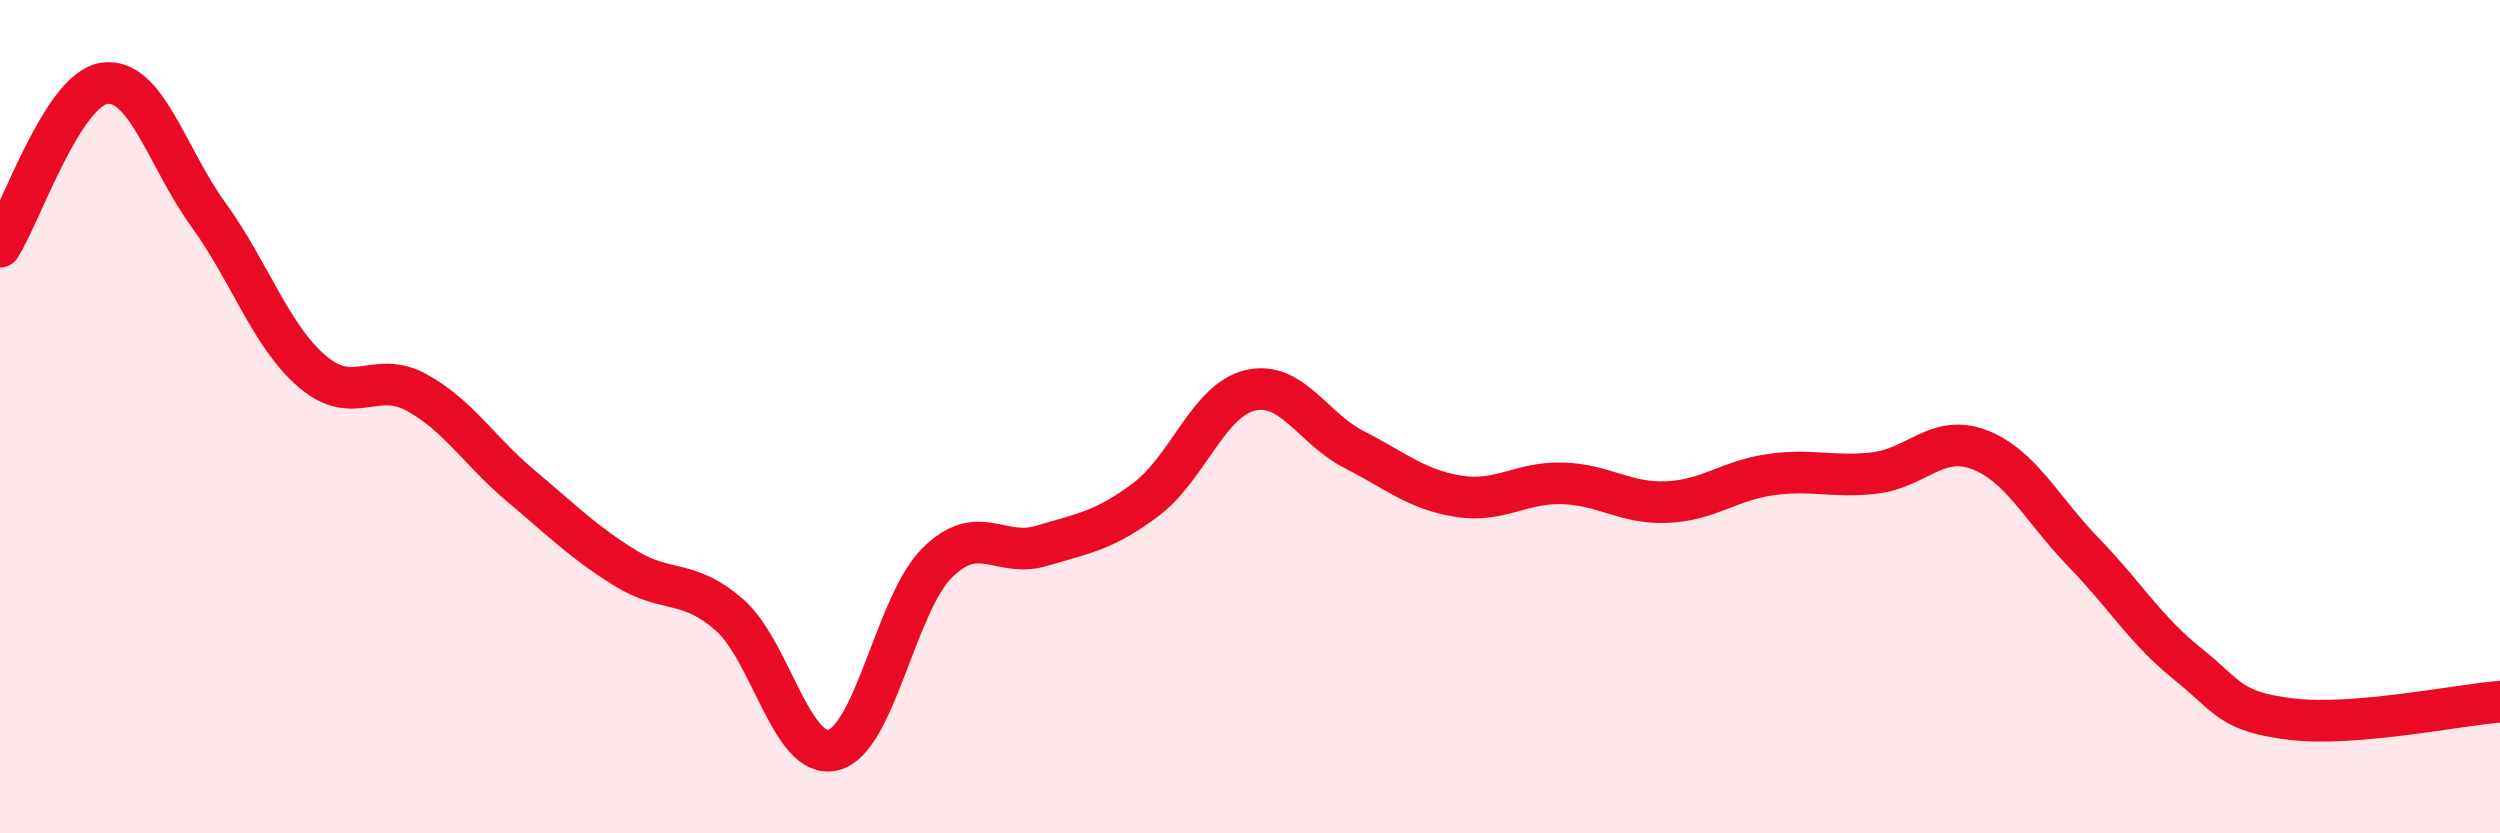
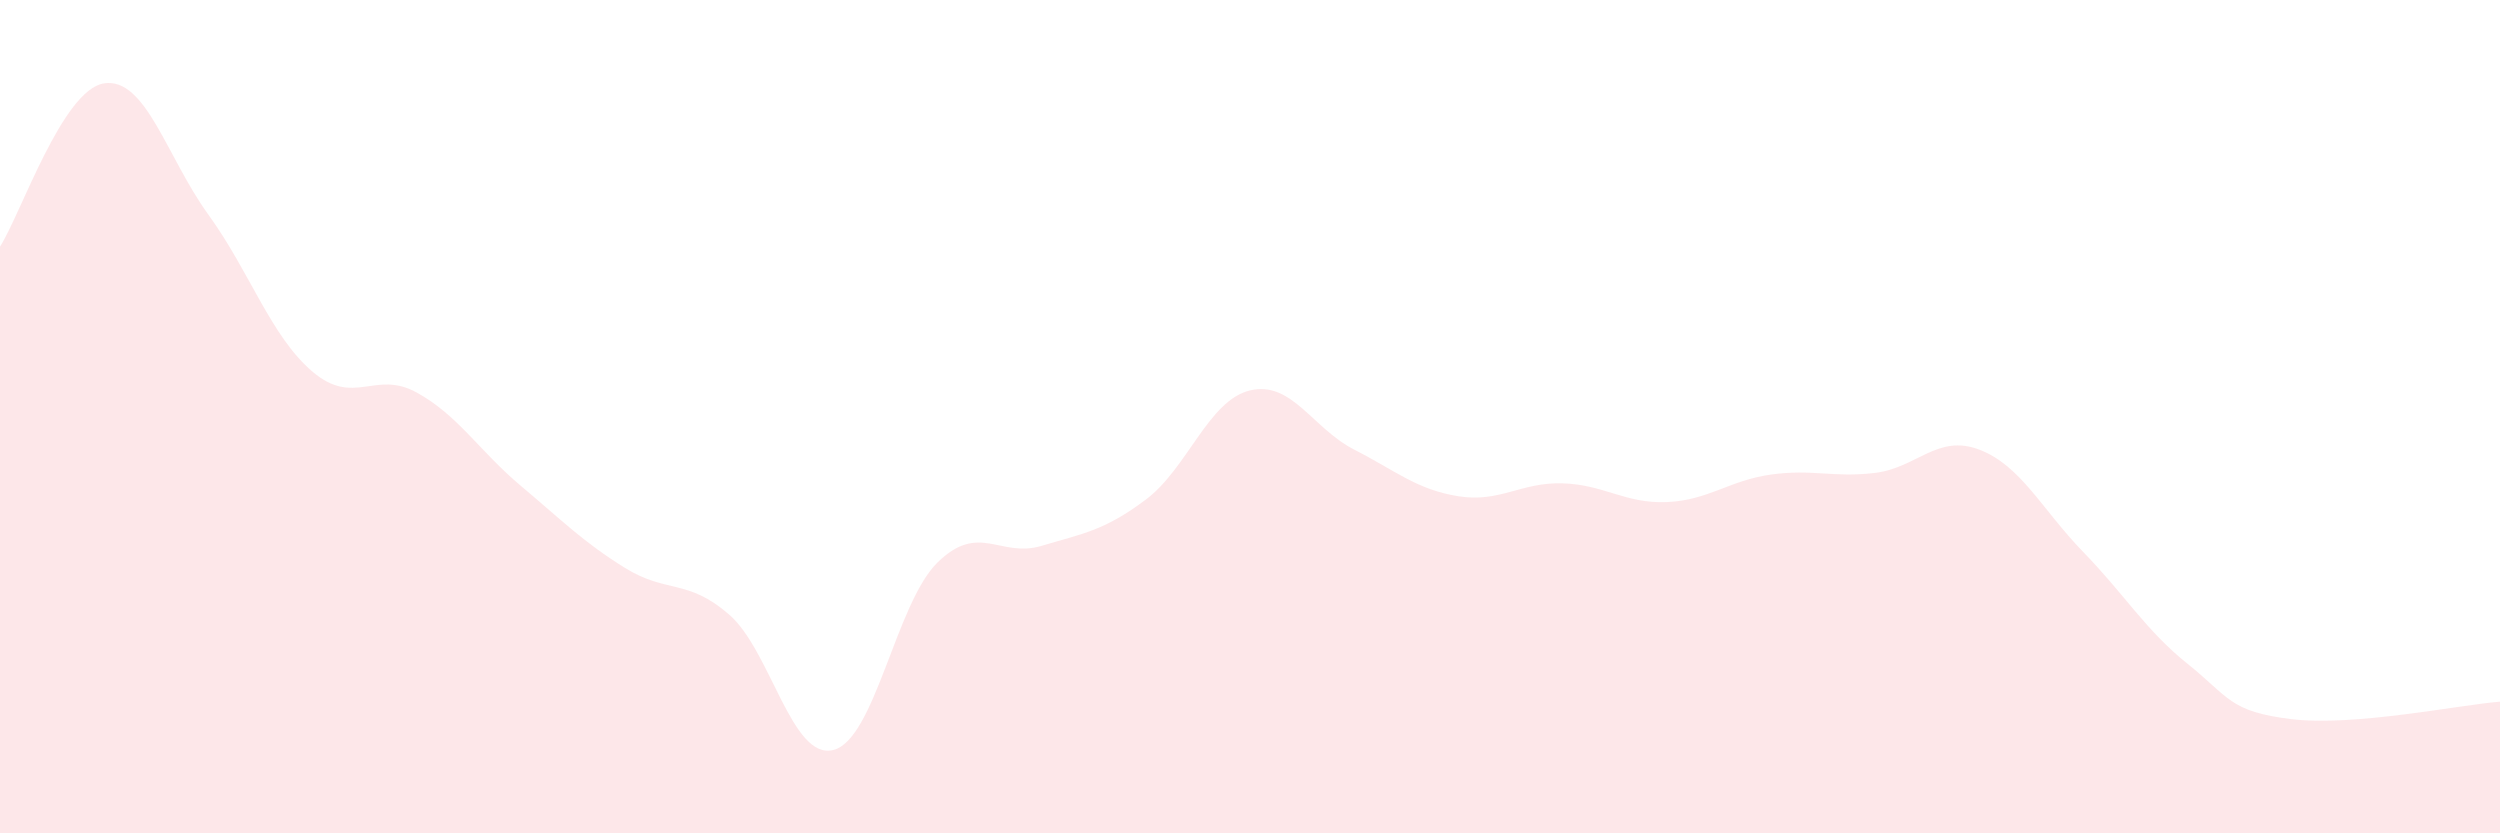
<svg xmlns="http://www.w3.org/2000/svg" width="60" height="20" viewBox="0 0 60 20">
  <path d="M 0,5.92 C 0.5,5.14 1.5,2.15 2.5,2 C 3.5,1.85 4,3.77 5,5.15 C 6,6.53 6.5,8.07 7.5,8.92 C 8.5,9.77 9,8.87 10,9.42 C 11,9.97 11.5,10.82 12.5,11.66 C 13.5,12.5 14,13.01 15,13.63 C 16,14.25 16.5,13.88 17.5,14.75 C 18.5,15.62 19,18.25 20,18 C 21,17.75 21.5,14.48 22.5,13.5 C 23.5,12.52 24,13.4 25,13.1 C 26,12.8 26.5,12.74 27.5,11.99 C 28.5,11.24 29,9.61 30,9.37 C 31,9.13 31.5,10.28 32.5,10.79 C 33.5,11.3 34,11.75 35,11.91 C 36,12.07 36.5,11.57 37.5,11.6 C 38.5,11.63 39,12.09 40,12.05 C 41,12.01 41.5,11.53 42.5,11.39 C 43.5,11.25 44,11.47 45,11.35 C 46,11.23 46.5,10.41 47.5,10.79 C 48.5,11.17 49,12.22 50,13.25 C 51,14.28 51.5,15.13 52.5,15.93 C 53.5,16.73 53.5,17.08 55,17.26 C 56.5,17.44 59,16.92 60,16.84L60 20L0 20Z" fill="#EB0A25" opacity="0.1" stroke-linecap="round" stroke-linejoin="round" />
-   <path d="M 0,5.92 C 0.5,5.14 1.5,2.15 2.5,2 C 3.5,1.85 4,3.77 5,5.15 C 6,6.53 6.5,8.07 7.5,8.92 C 8.5,9.77 9,8.87 10,9.42 C 11,9.97 11.5,10.82 12.5,11.66 C 13.5,12.5 14,13.01 15,13.63 C 16,14.25 16.5,13.88 17.5,14.75 C 18.5,15.62 19,18.25 20,18 C 21,17.75 21.5,14.48 22.5,13.5 C 23.5,12.52 24,13.4 25,13.1 C 26,12.8 26.5,12.74 27.5,11.99 C 28.5,11.24 29,9.61 30,9.37 C 31,9.13 31.5,10.28 32.5,10.79 C 33.5,11.3 34,11.75 35,11.91 C 36,12.07 36.5,11.57 37.5,11.6 C 38.5,11.63 39,12.09 40,12.05 C 41,12.01 41.5,11.53 42.5,11.39 C 43.5,11.25 44,11.47 45,11.35 C 46,11.23 46.5,10.41 47.5,10.79 C 48.5,11.17 49,12.22 50,13.25 C 51,14.28 51.5,15.13 52.5,15.93 C 53.5,16.73 53.5,17.08 55,17.26 C 56.5,17.44 59,16.92 60,16.84" stroke="#EB0A25" stroke-width="1" fill="none" stroke-linecap="round" stroke-linejoin="round" />
</svg>